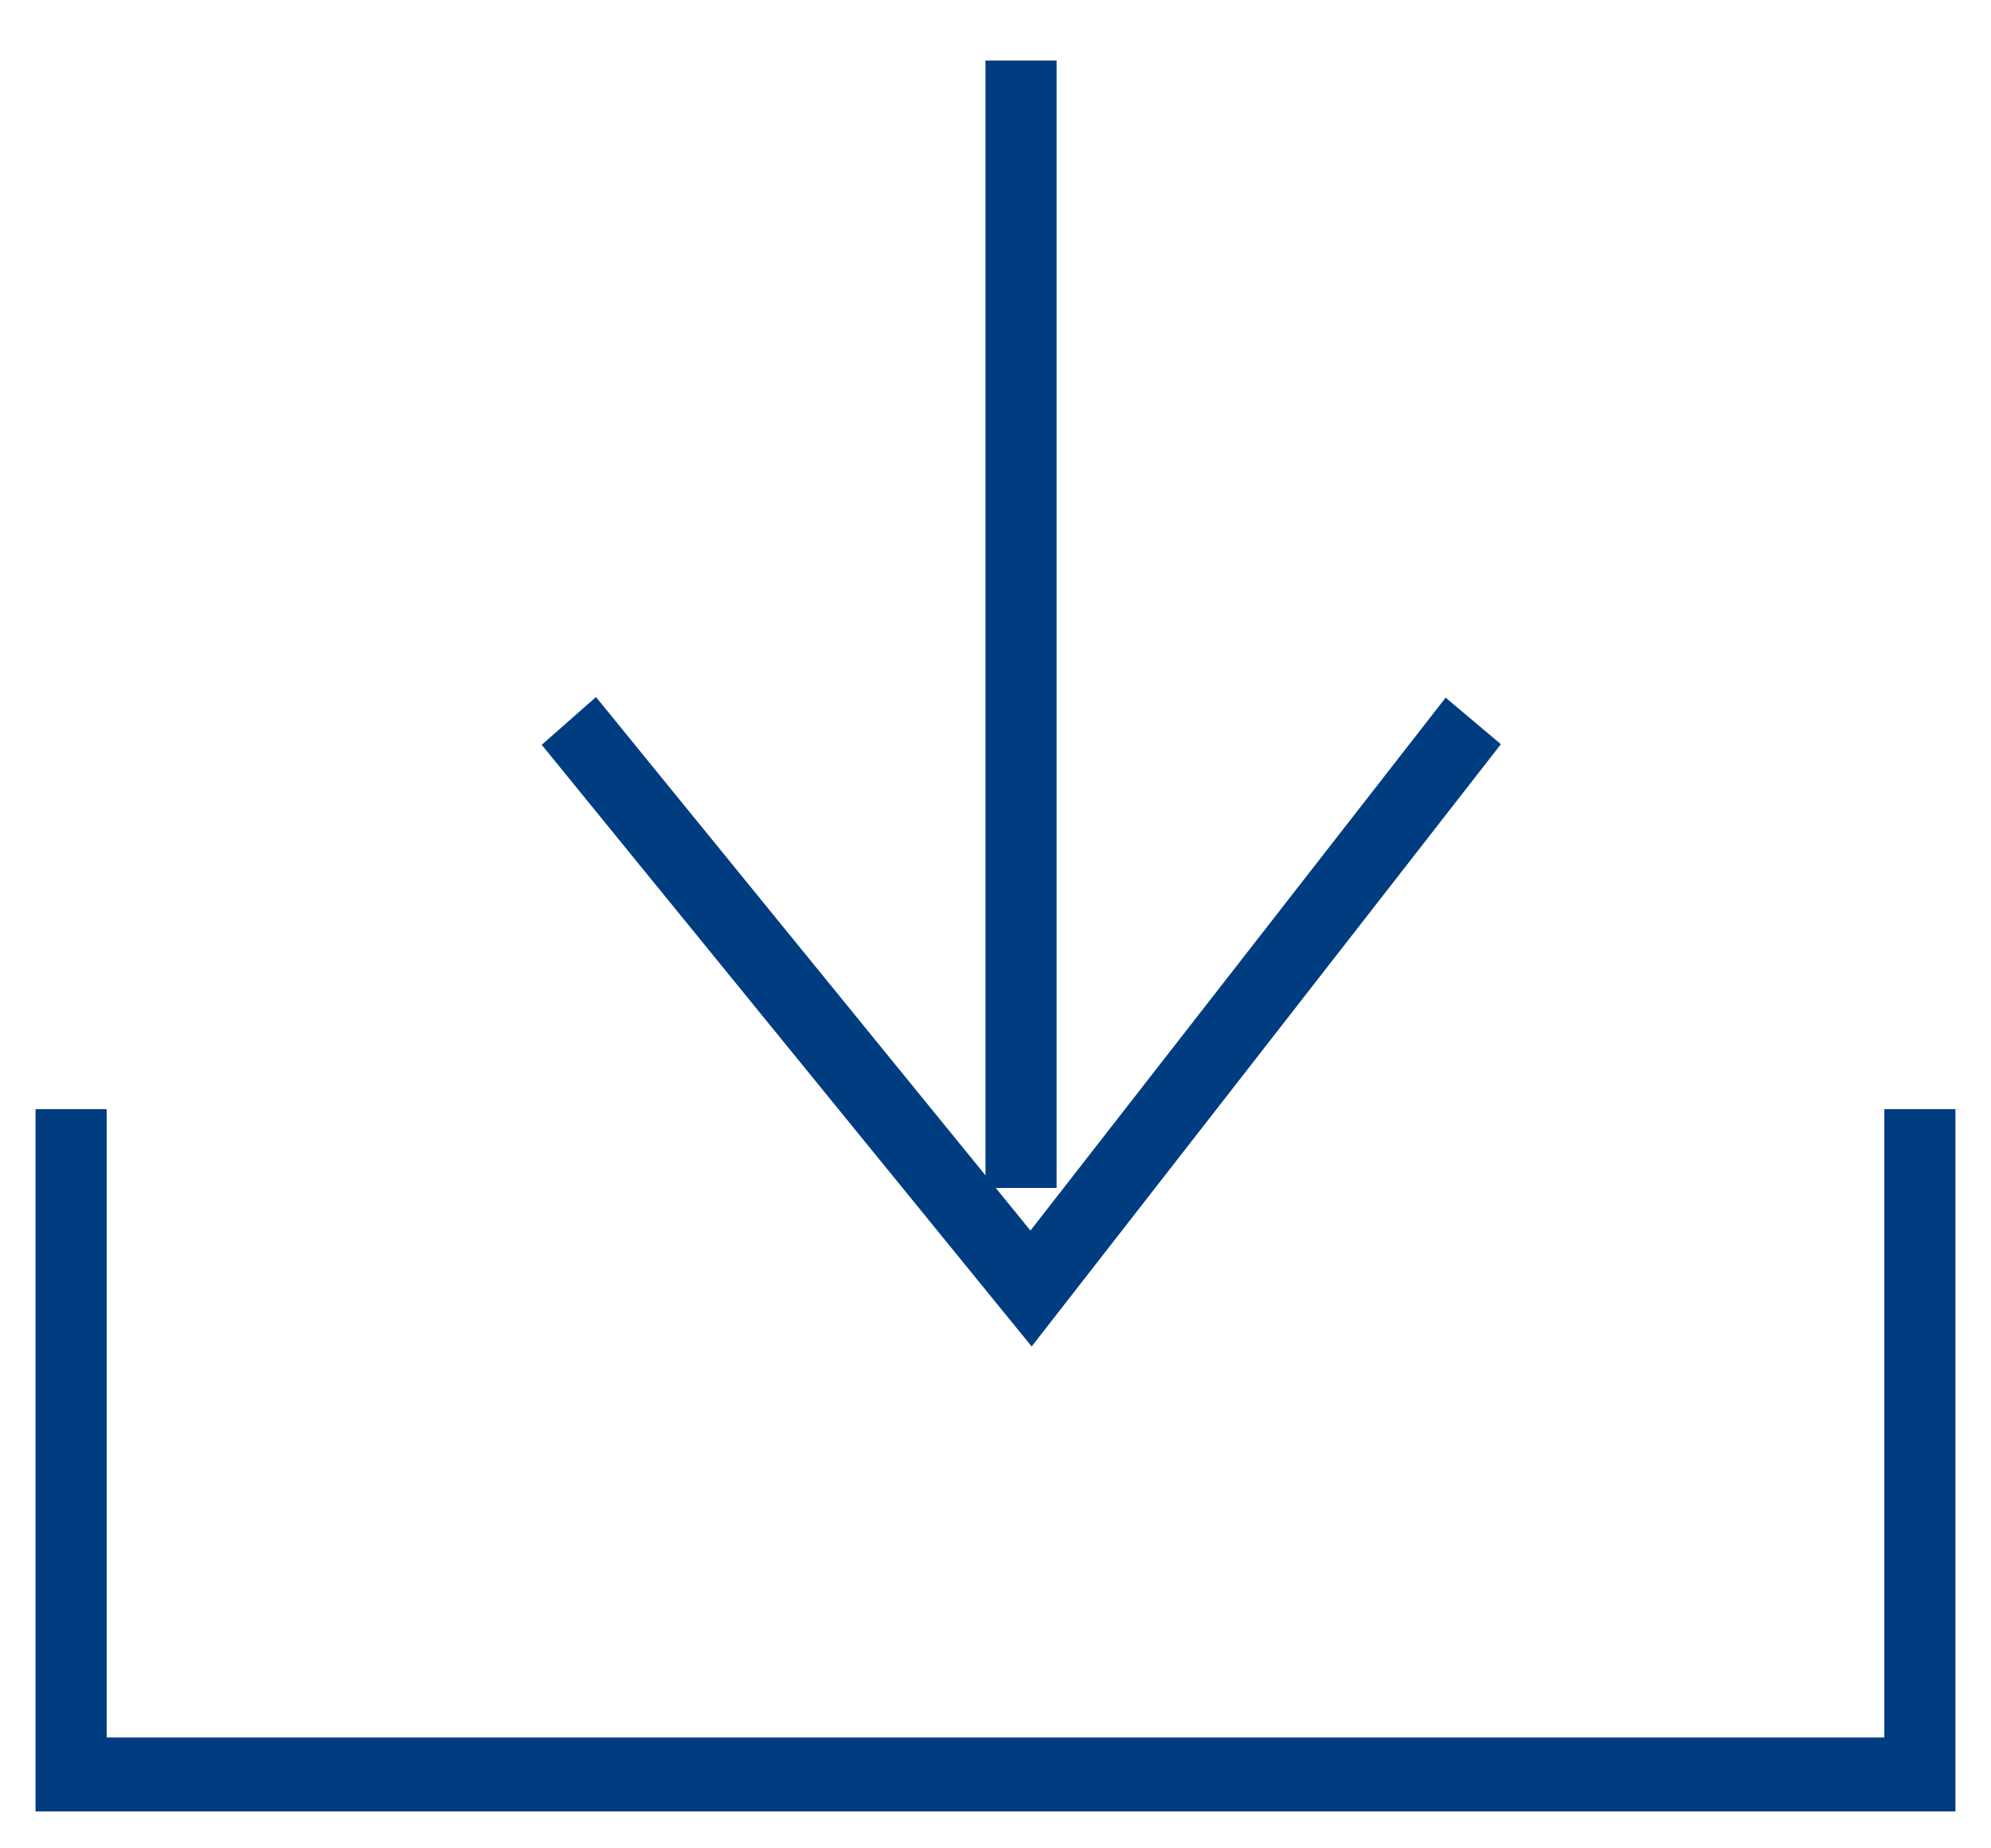
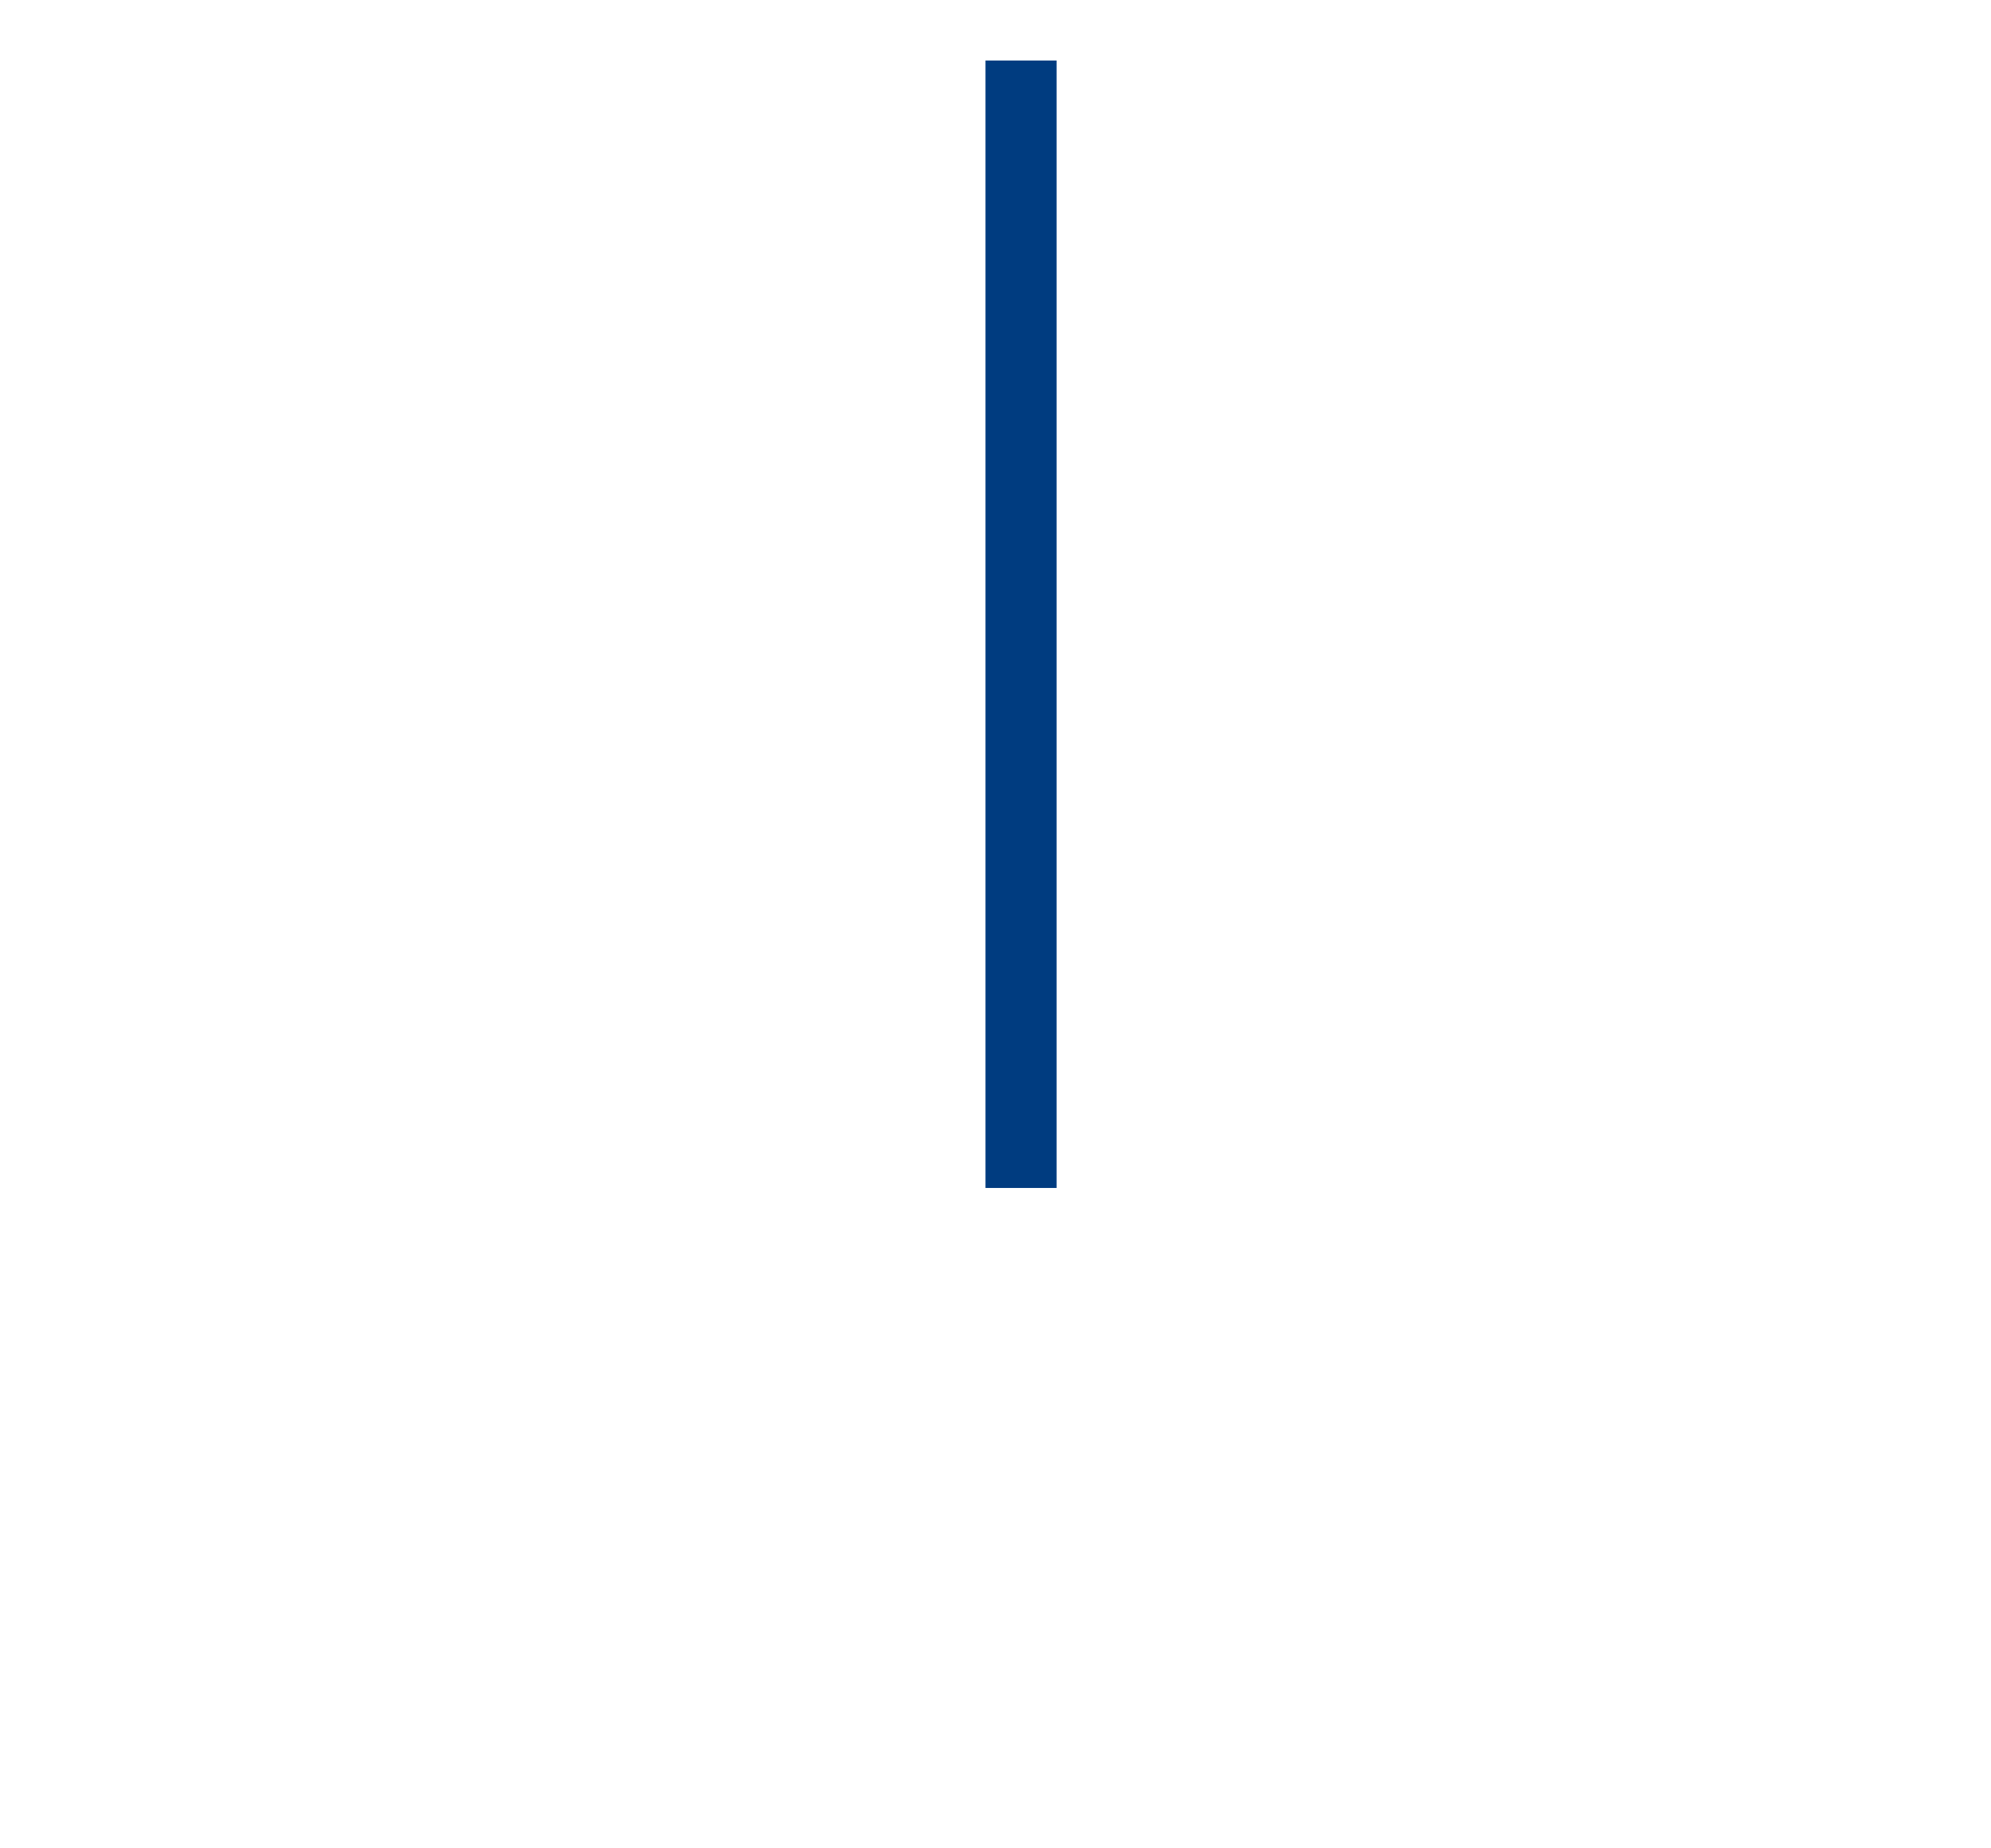
<svg xmlns="http://www.w3.org/2000/svg" width="14pt" height="13pt" viewBox="0 0 14 13" version="1.1">
  <g id="surface1">
    <path style="fill:none;stroke-width:1;stroke-linecap:butt;stroke-linejoin:miter;stroke:rgb(0%,23.529%,50.196%);stroke-opacity:1;stroke-miterlimit:4;" d="M 6.359 0.819 L 6.359 16.068 " transform="matrix(0.5,0,0,0.52,4,0)" />
-     <path style="fill:none;stroke-width:1;stroke-linecap:butt;stroke-linejoin:miter;stroke:rgb(0%,23.529%,50.196%);stroke-opacity:1;stroke-miterlimit:4;" d="M 0 9.751 L 6.5 17.428 L 12.719 9.751 " transform="matrix(0.5,0,0,0.52,4,0)" />
-     <path style="fill:none;stroke-width:1;stroke-linecap:butt;stroke-linejoin:miter;stroke:rgb(0%,23.529%,50.196%);stroke-opacity:1;stroke-miterlimit:4;" d="M 0 15.002 L 0 24.001 L 26 24.001 L 26 15.002 " transform="matrix(0.5,0,0,0.52,0.5,0)" />
  </g>
</svg>